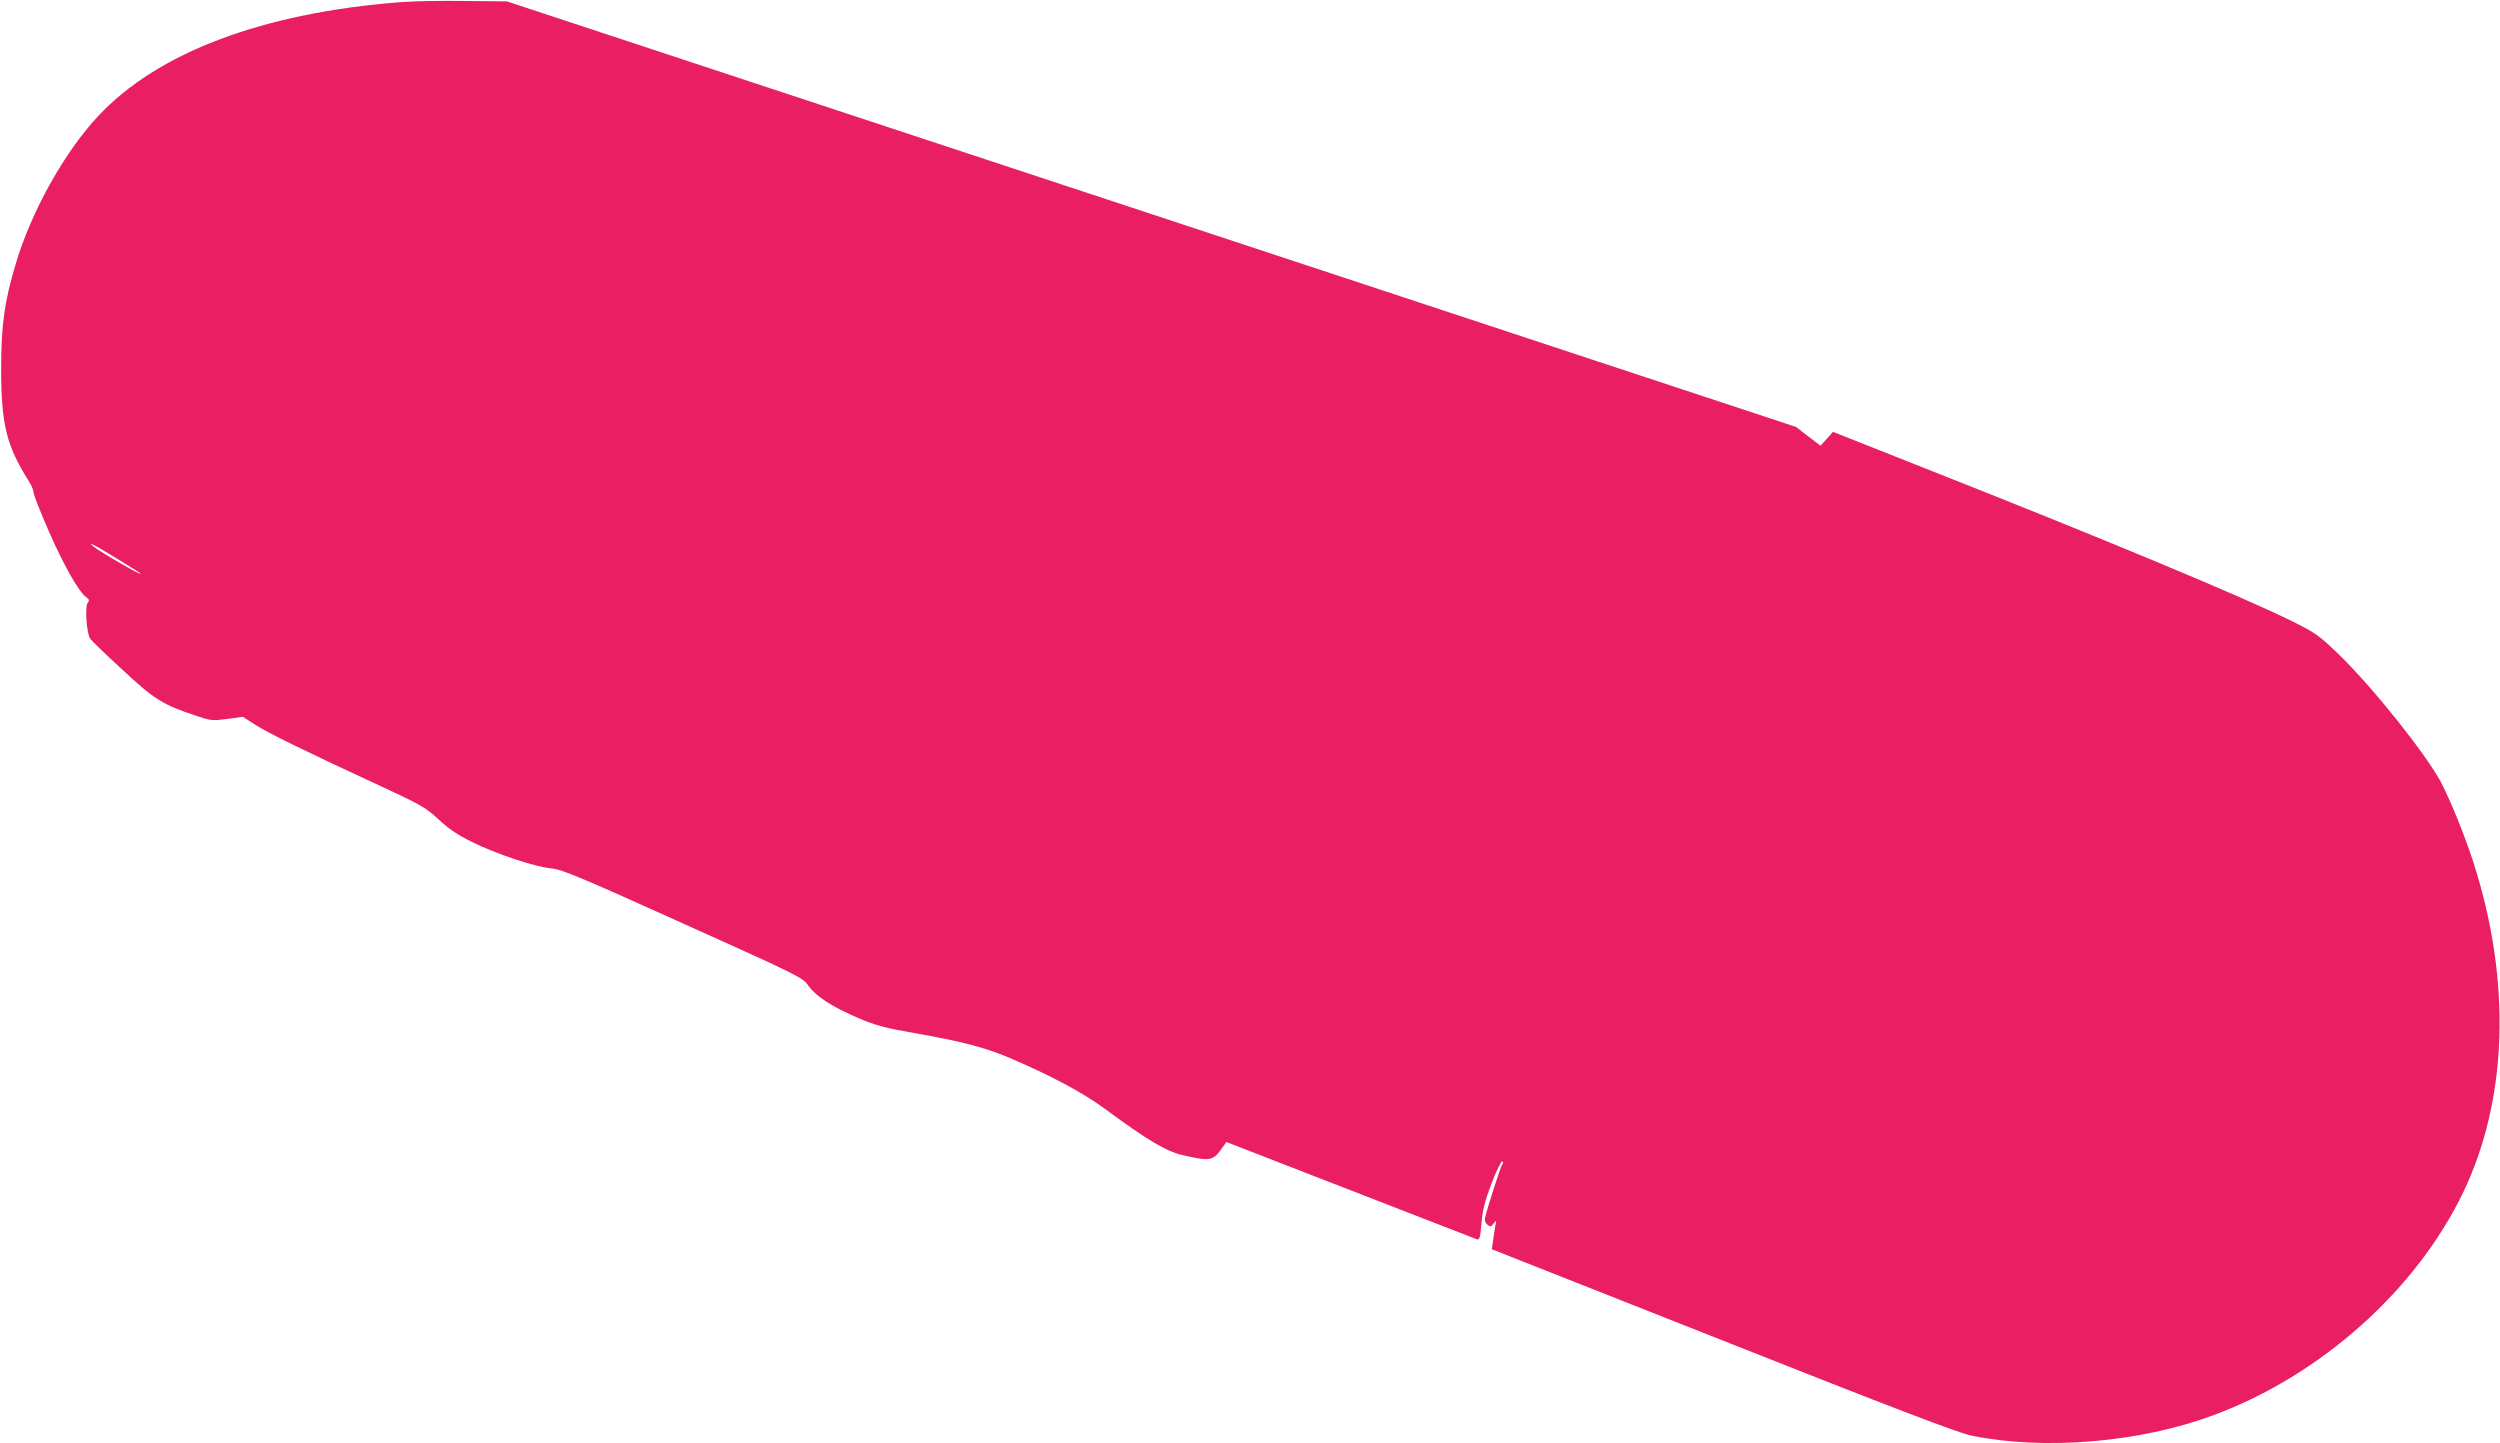
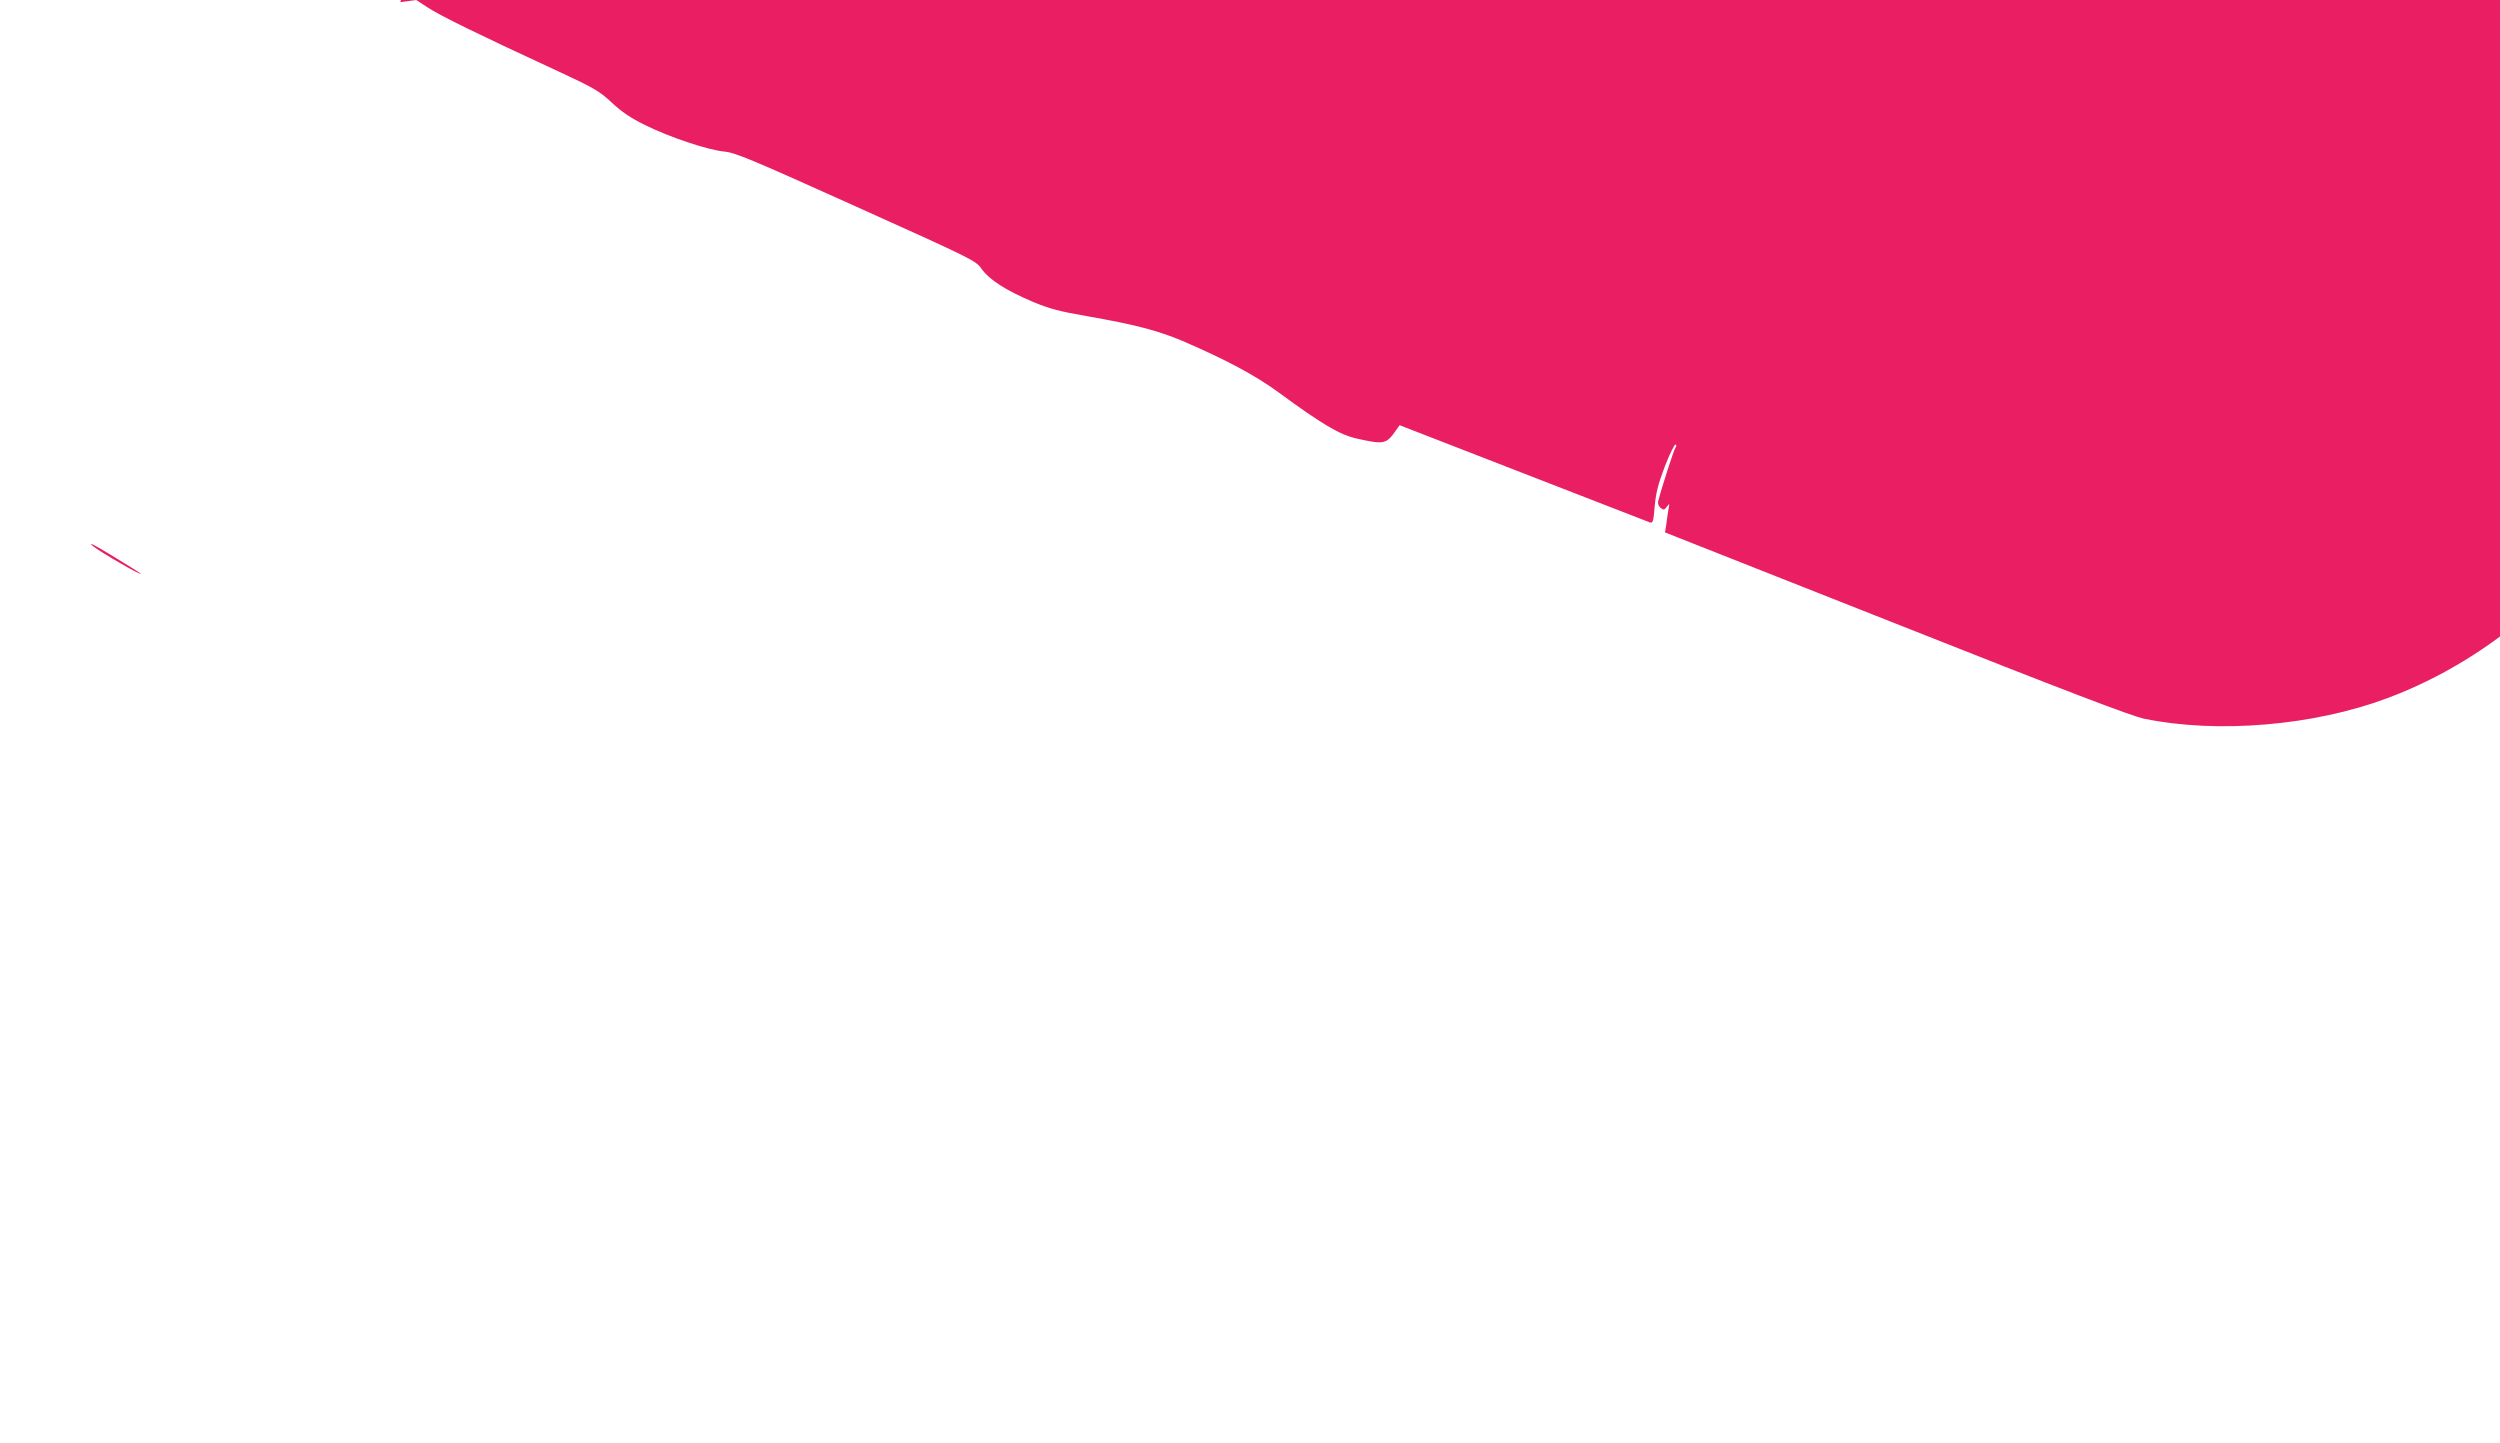
<svg xmlns="http://www.w3.org/2000/svg" version="1.0" width="1280pt" height="739pt" viewBox="0 0 1280 739" preserveAspectRatio="xMidYMid meet">
  <g transform="translate(0,739) scale(0.1,-0.1)" fill="#e91e63" stroke="none">
-     <path d="M2050 7379 c-706 -55 -1244 -258 -1548 -584 -173 -185 -343 -490 -422 -758 -57 -191 -74 -311 -74 -527 -1 -291 27 -403 142 -584 14 -23 25 -49 24 -59 0 -9 34 -97 77 -195 76 -174 155 -314 193 -340 15 -11 17 -17 7 -28 -15 -19 -6 -158 13 -184 7 -11 82 -83 166 -160 163 -152 205 -178 377 -235 73 -25 83 -26 158 -16 l81 11 60 -39 c64 -42 256 -136 641 -314 212 -98 235 -112 300 -172 51 -48 97 -79 170 -115 127 -63 323 -128 406 -136 56 -5 139 -40 676 -282 599 -270 612 -276 642 -319 39 -55 123 -109 259 -167 88 -37 138 -50 282 -75 245 -43 359 -73 486 -126 219 -94 375 -177 492 -263 223 -164 315 -218 400 -237 142 -32 153 -30 204 44 l17 24 633 -246 c348 -135 640 -249 649 -252 14 -5 18 6 24 82 6 68 17 113 52 205 25 65 50 115 55 112 5 -4 5 -10 -1 -17 -8 -10 -73 -212 -88 -273 -3 -12 2 -26 12 -34 15 -12 19 -12 32 5 14 19 15 18 9 -10 -3 -16 -8 -50 -11 -75 l-7 -46 1184 -468 c870 -345 1206 -473 1270 -486 374 -77 866 -36 1243 105 549 204 1037 641 1277 1141 228 477 247 1079 53 1685 -44 136 -109 298 -163 406 -72 141 -350 491 -530 665 -101 97 -117 108 -242 170 -258 127 -961 420 -1891 787 l-454 180 -32 -36 -32 -35 -63 48 -62 48 -3301 1090 -3300 1089 -215 2 c-118 2 -267 -1 -330 -6z m-1331 -2925 c20 -21 -209 111 -243 140 -28 24 3 9 98 -49 76 -46 141 -87 145 -91z" />
+     <path d="M2050 7379 l81 11 60 -39 c64 -42 256 -136 641 -314 212 -98 235 -112 300 -172 51 -48 97 -79 170 -115 127 -63 323 -128 406 -136 56 -5 139 -40 676 -282 599 -270 612 -276 642 -319 39 -55 123 -109 259 -167 88 -37 138 -50 282 -75 245 -43 359 -73 486 -126 219 -94 375 -177 492 -263 223 -164 315 -218 400 -237 142 -32 153 -30 204 44 l17 24 633 -246 c348 -135 640 -249 649 -252 14 -5 18 6 24 82 6 68 17 113 52 205 25 65 50 115 55 112 5 -4 5 -10 -1 -17 -8 -10 -73 -212 -88 -273 -3 -12 2 -26 12 -34 15 -12 19 -12 32 5 14 19 15 18 9 -10 -3 -16 -8 -50 -11 -75 l-7 -46 1184 -468 c870 -345 1206 -473 1270 -486 374 -77 866 -36 1243 105 549 204 1037 641 1277 1141 228 477 247 1079 53 1685 -44 136 -109 298 -163 406 -72 141 -350 491 -530 665 -101 97 -117 108 -242 170 -258 127 -961 420 -1891 787 l-454 180 -32 -36 -32 -35 -63 48 -62 48 -3301 1090 -3300 1089 -215 2 c-118 2 -267 -1 -330 -6z m-1331 -2925 c20 -21 -209 111 -243 140 -28 24 3 9 98 -49 76 -46 141 -87 145 -91z" />
  </g>
</svg>